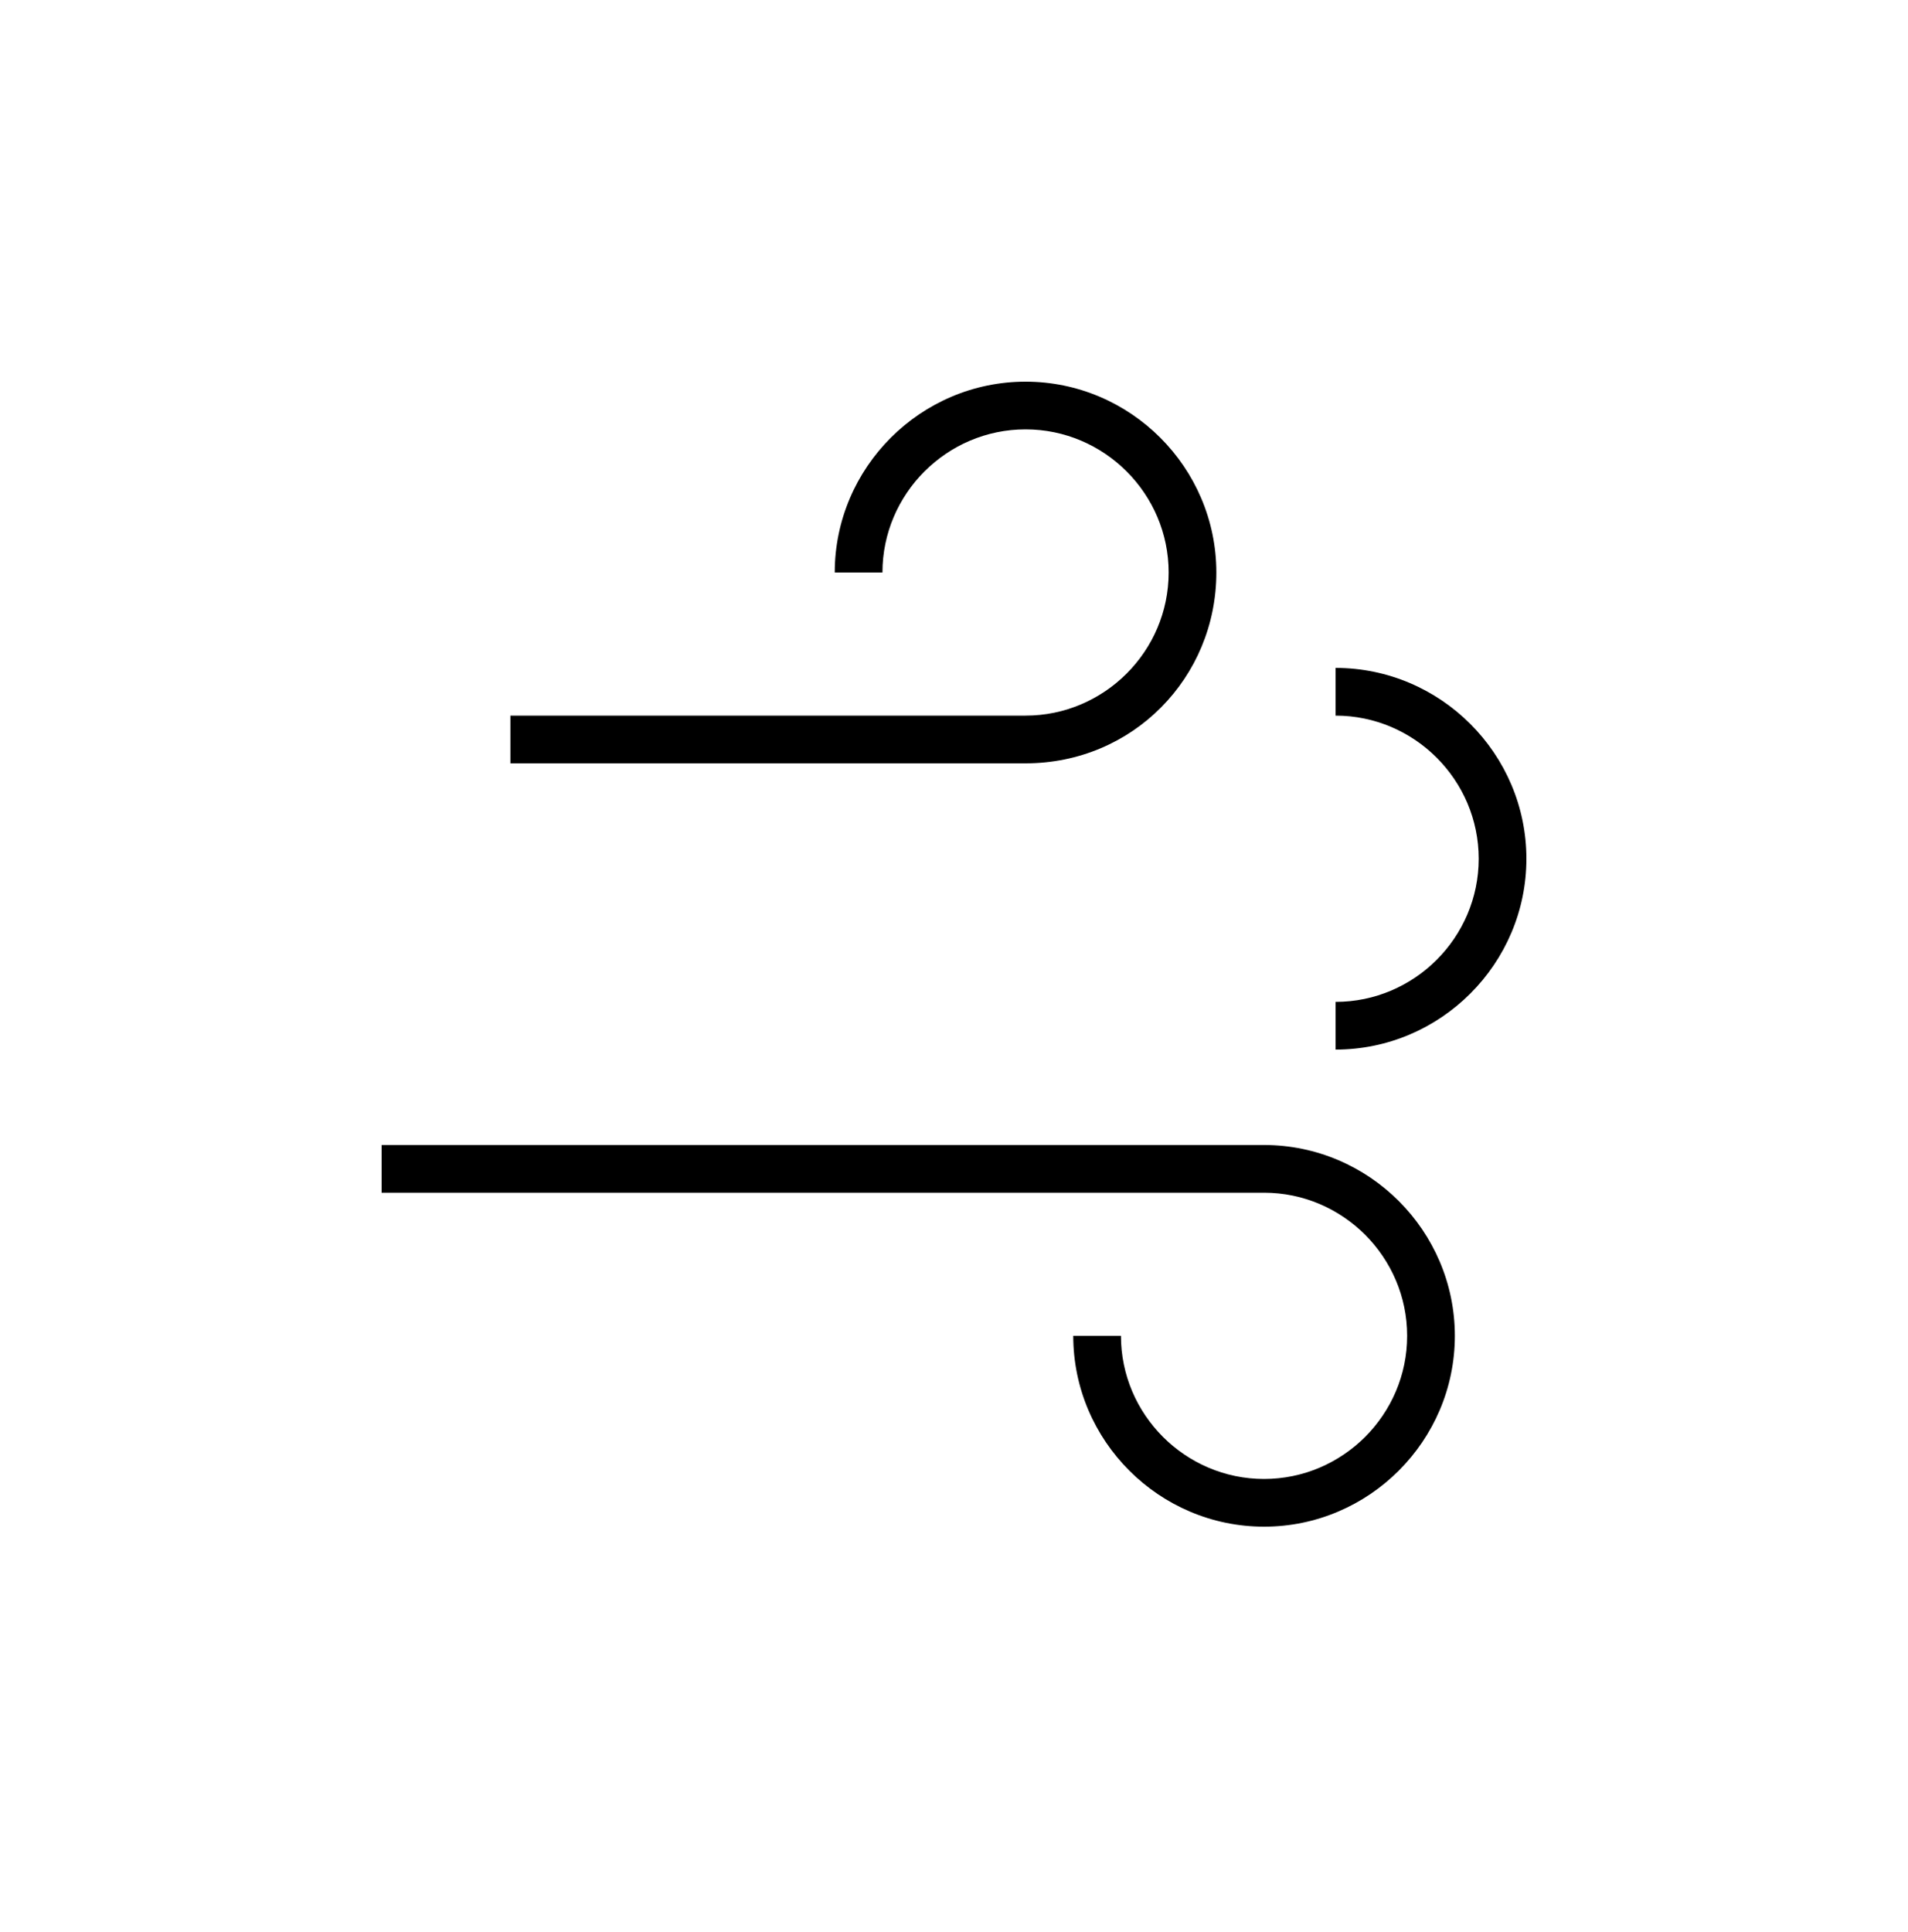
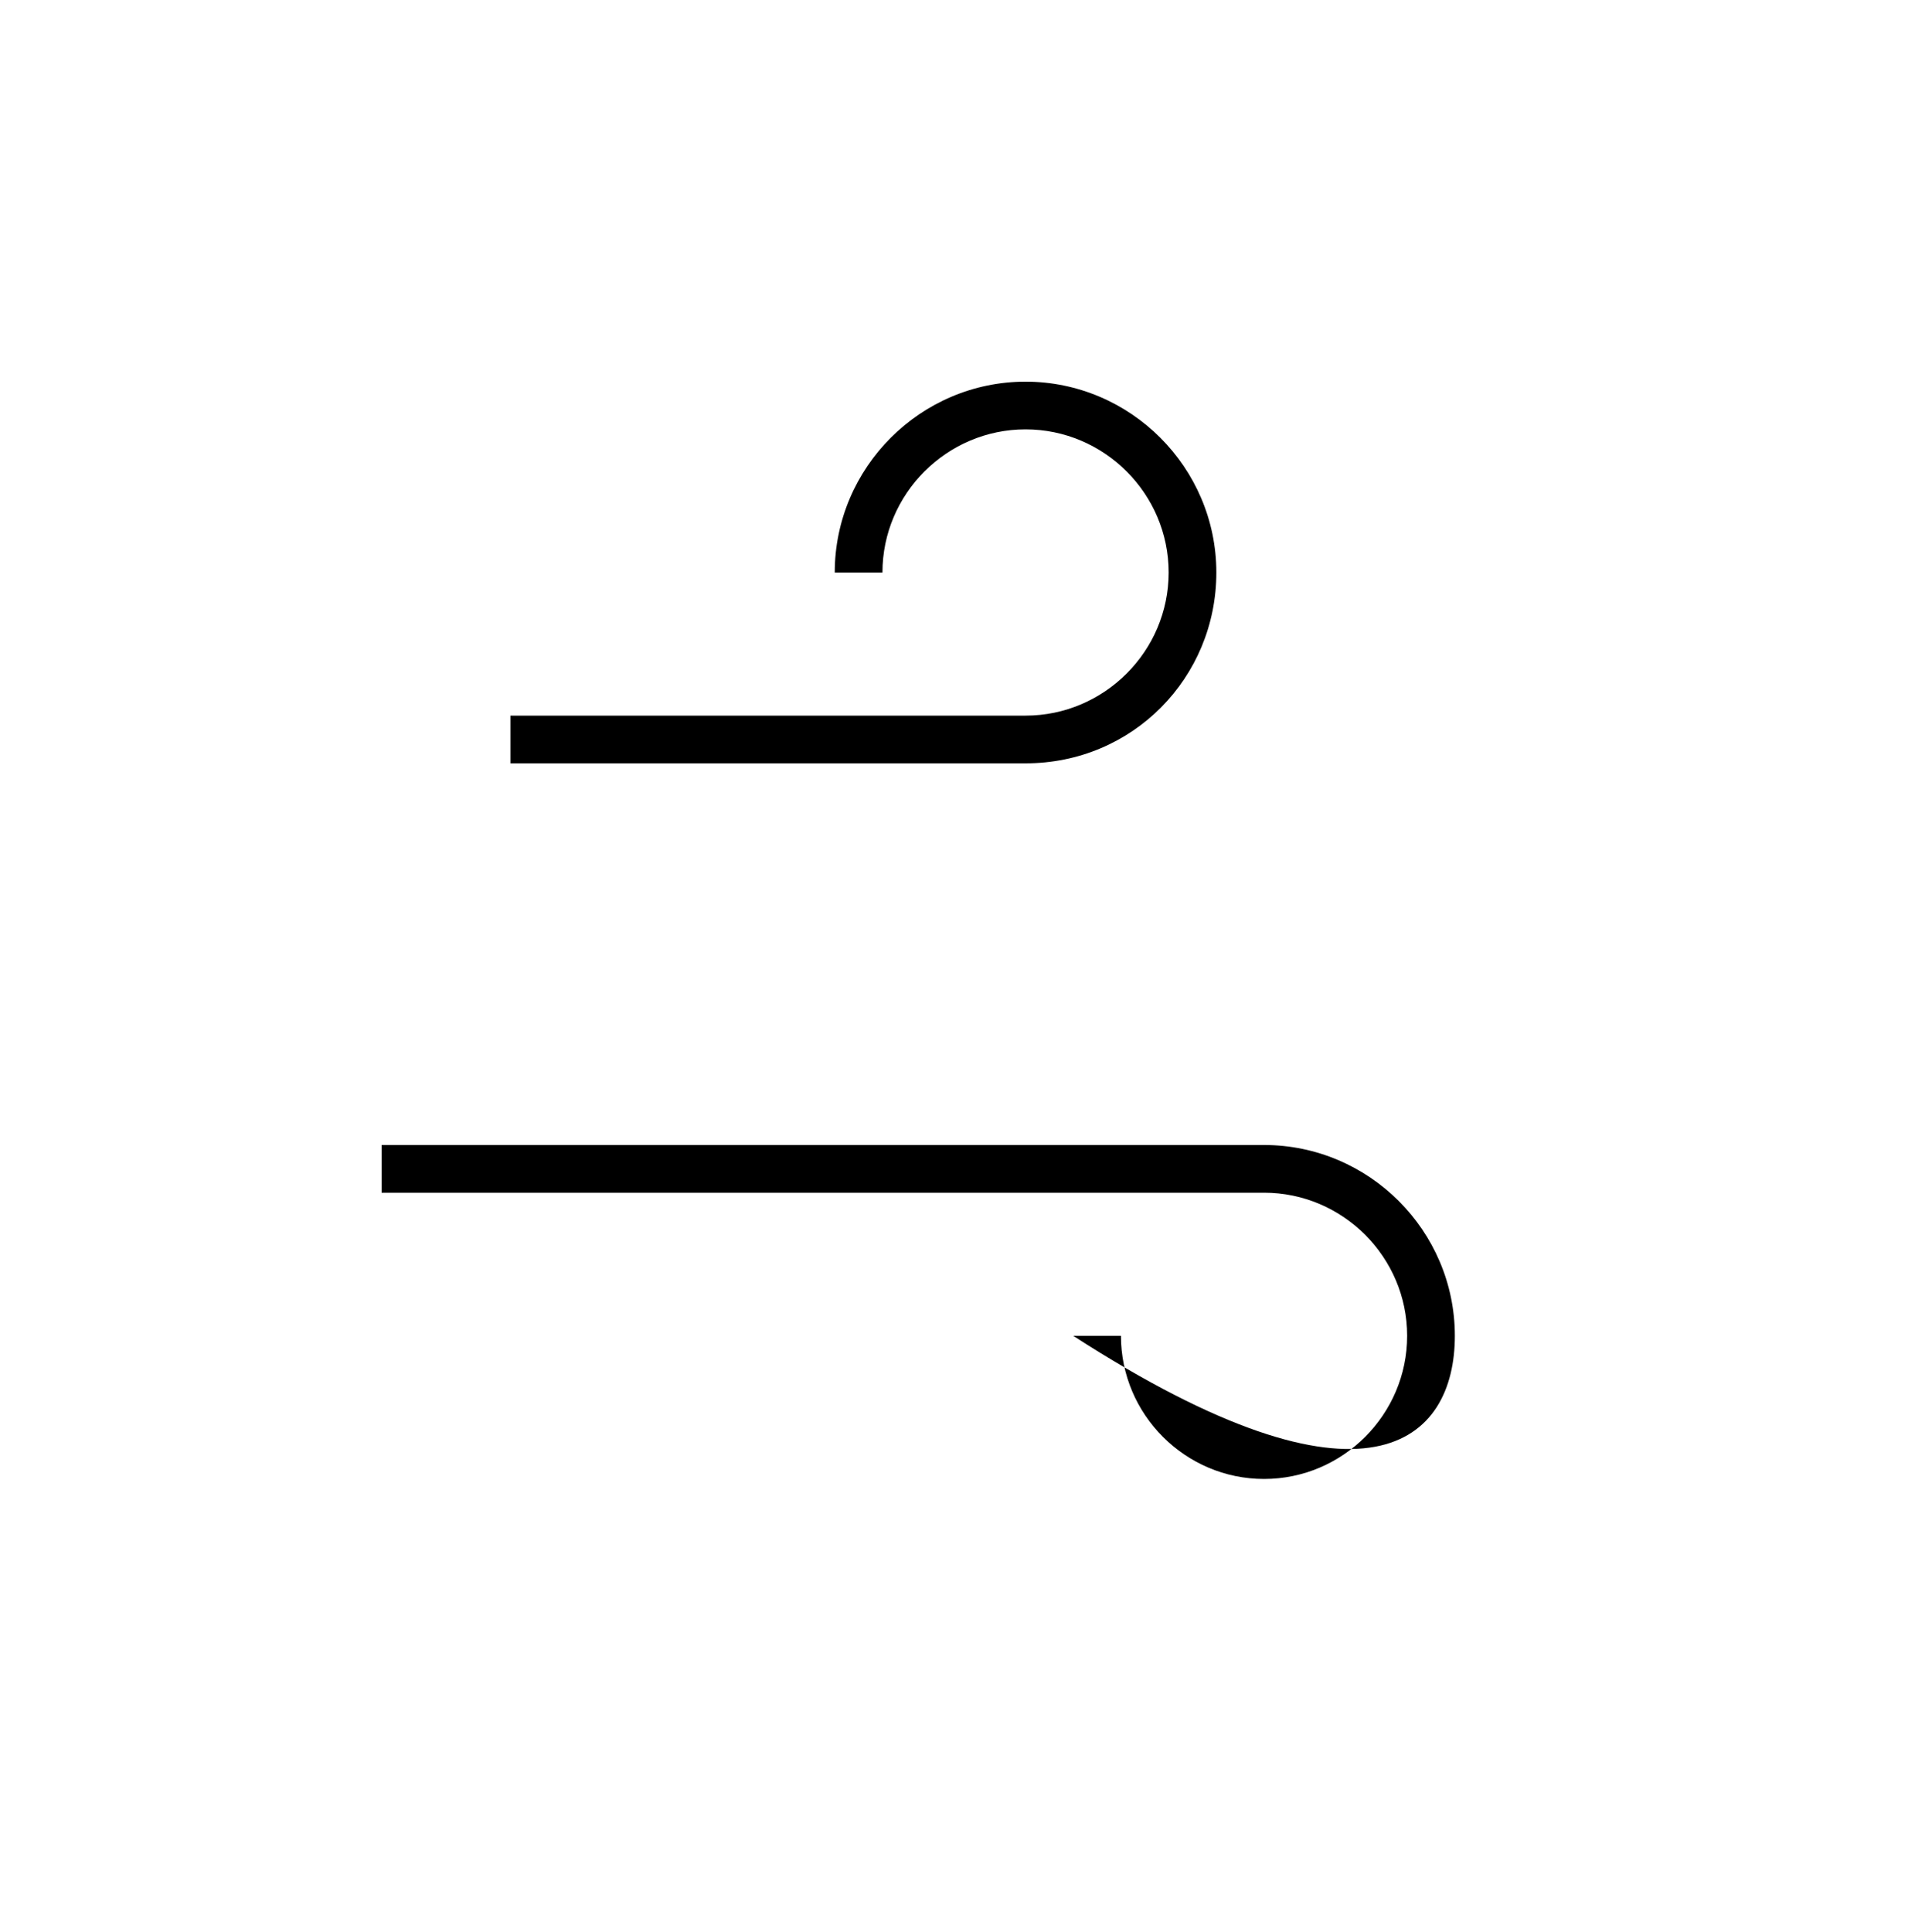
<svg xmlns="http://www.w3.org/2000/svg" width="80px" height="81px" viewBox="0 0 80 81" version="1.1">
  <title>Total No Frost</title>
  <g id="页面-1" stroke="none" stroke-width="1" fill="none" fill-rule="evenodd">
    <g id="C620SBD-PC" transform="translate(-400, -11113)">
      <g id="编组-15备份-2" transform="translate(360, 11039.5)">
        <g id="编组-16" transform="translate(40, 74)">
          <rect id="矩形" fill="#D8D8D8" opacity="0" x="0" y="0" width="80" height="80" />
          <g id="编组备份-4" transform="translate(16, 15.5)" fill="#000000" fill-rule="nonzero">
            <path d="M35,8 C35,3.6 31.4,0 27,0 C22.6,0 19,3.6 19,8 L21,8 C21,4.7 23.7,2 27,2 C30.3,2 33,4.7 33,8 C33,11.3 30.3,14 27,14 L5.4,14 L5.4,16 L27,16 C31.5,16 35,12.4 35,8 Z" id="路径" />
-             <path d="M37,32 L0,32 L0,34 L37,34 C40.3,34 43,36.7 43,40 C43,43.3 40.3,46 37,46 C33.7,46 31,43.3 31,40 L29,40 C29,44.4 32.6,48 37,48 C41.4,48 45,44.4 45,40 C45,35.6 41.4,32 37,32 Z" id="路径" />
-             <path d="M40,12 L40,14 C43.3,14 46,16.7 46,20 C46,23.3 43.3,26 40,26 L40,28 C44.4,28 48,24.4 48,20 C48,15.6 44.4,12 40,12 Z" id="路径" />
+             <path d="M37,32 L0,32 L0,34 L37,34 C40.3,34 43,36.7 43,40 C43,43.3 40.3,46 37,46 C33.7,46 31,43.3 31,40 L29,40 C41.4,48 45,44.4 45,40 C45,35.6 41.4,32 37,32 Z" id="路径" />
          </g>
        </g>
      </g>
    </g>
  </g>
</svg>